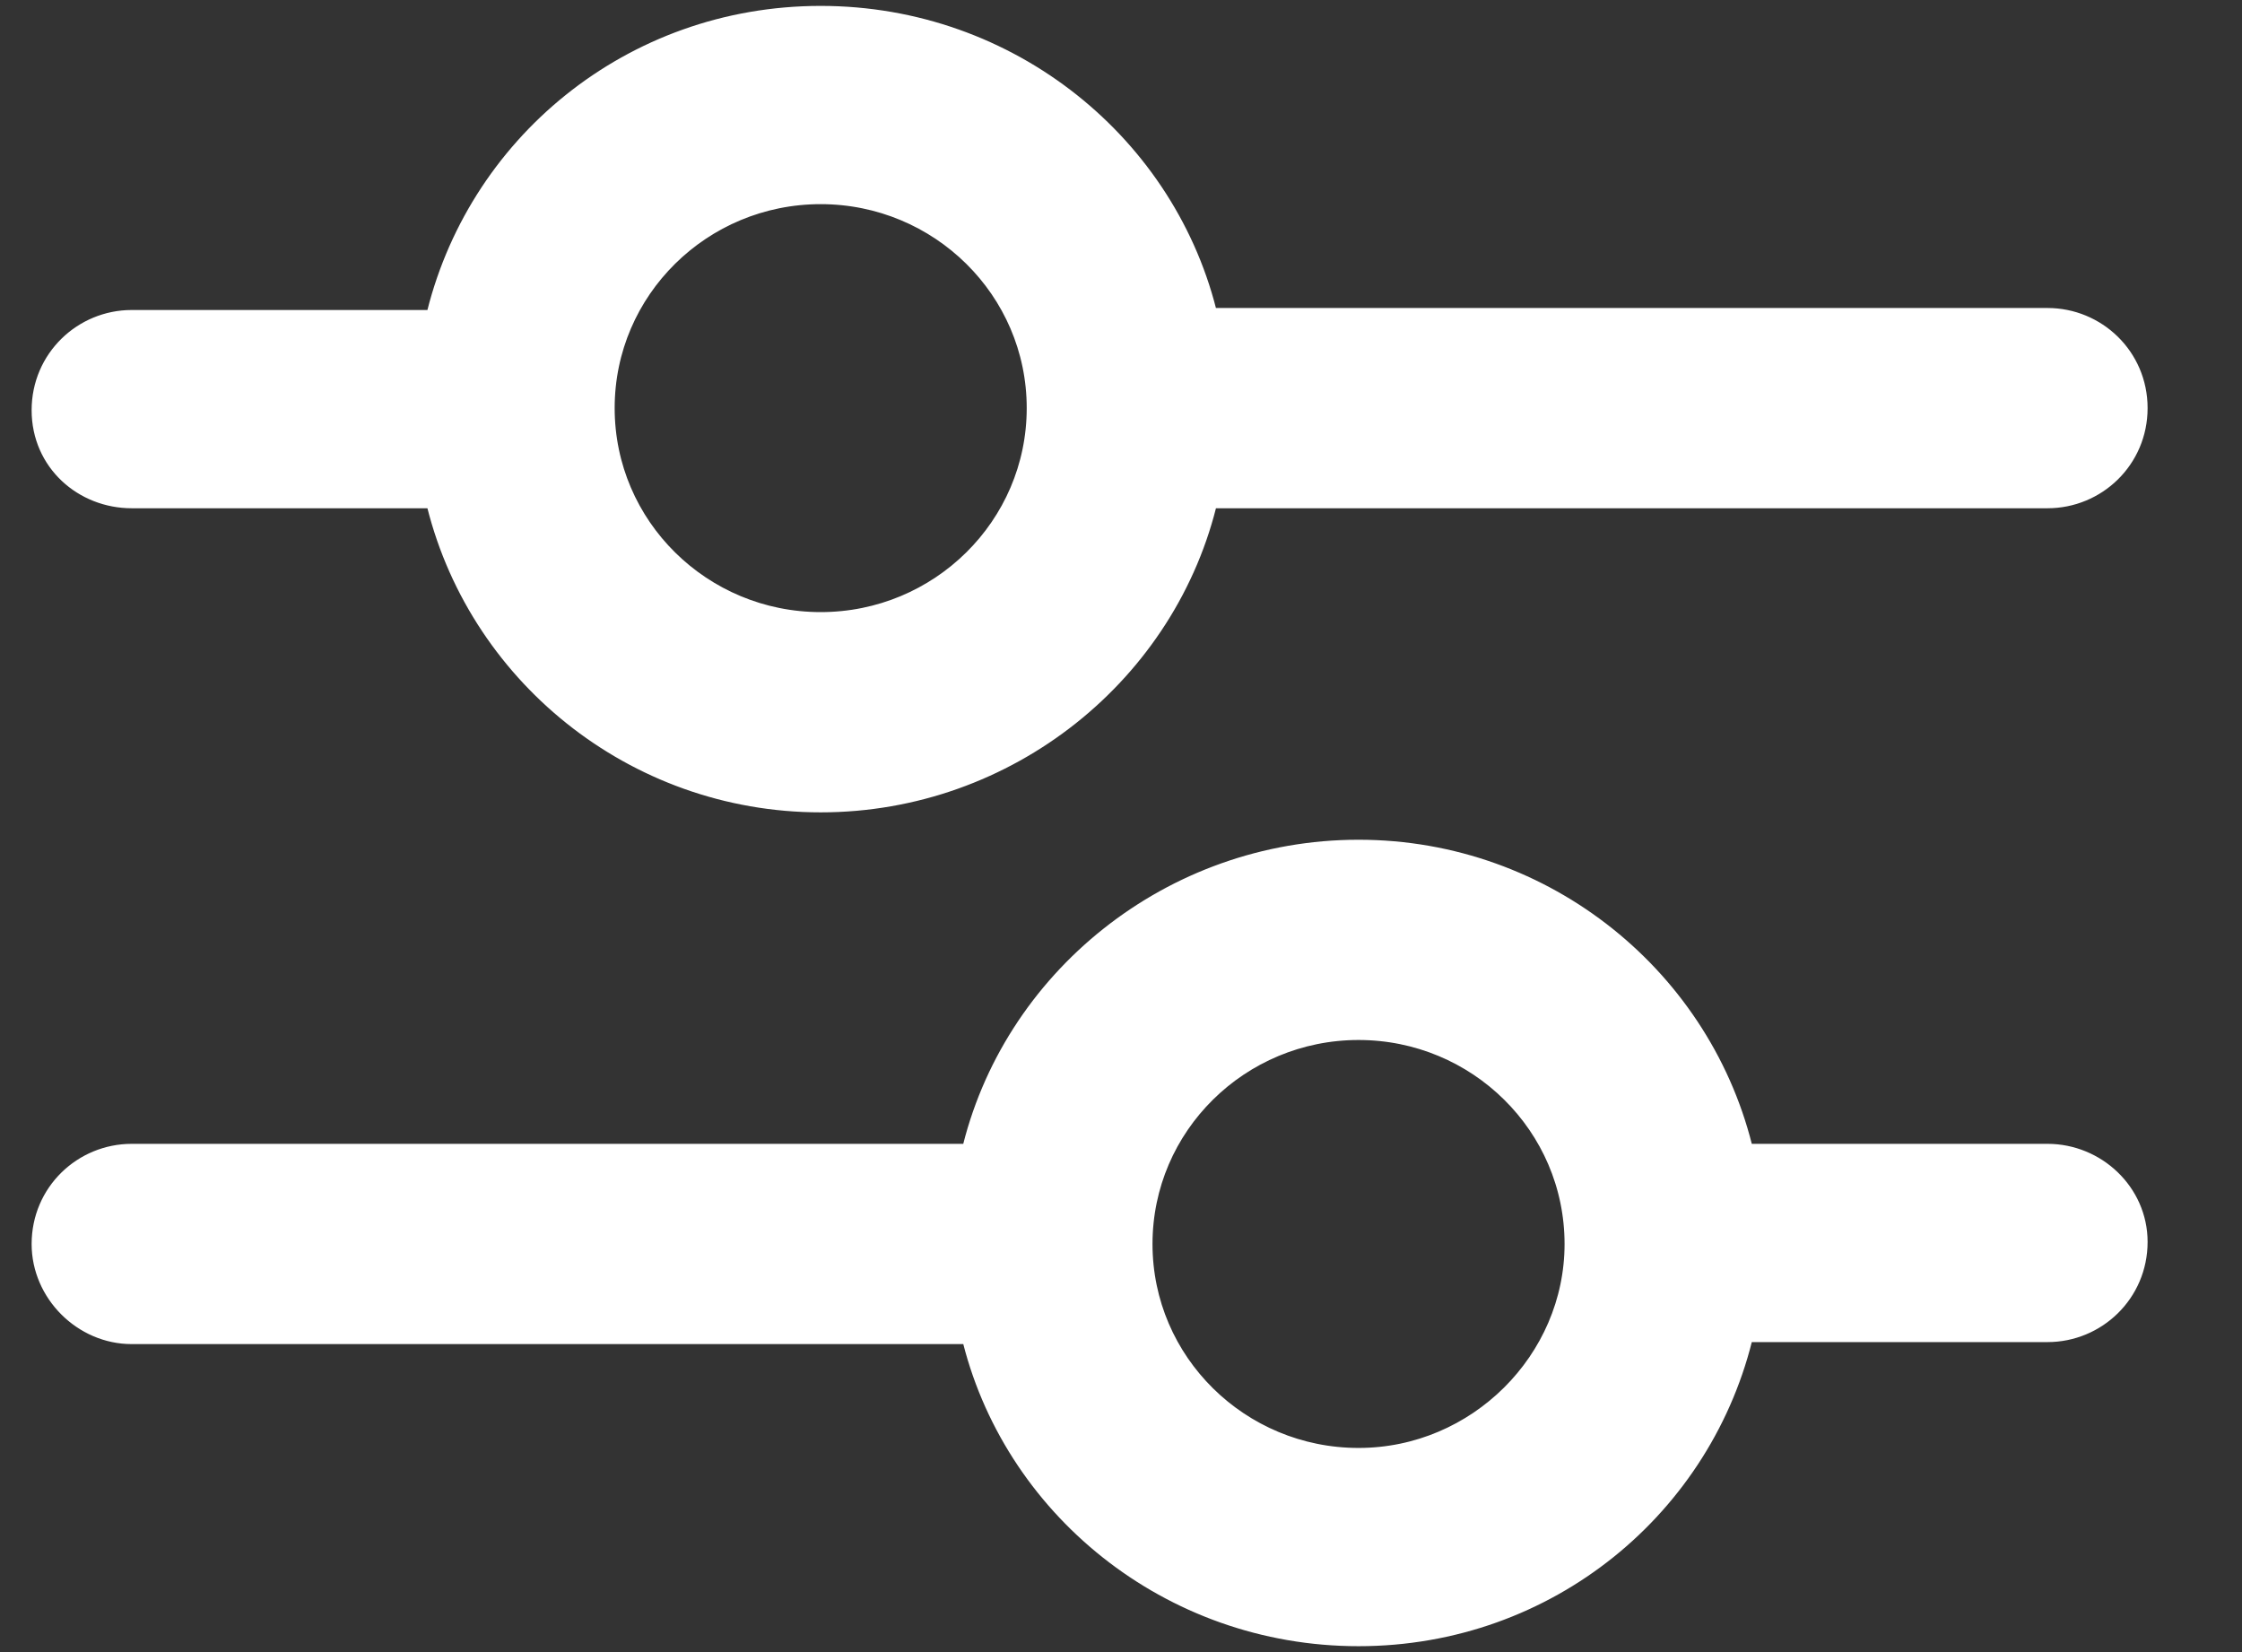
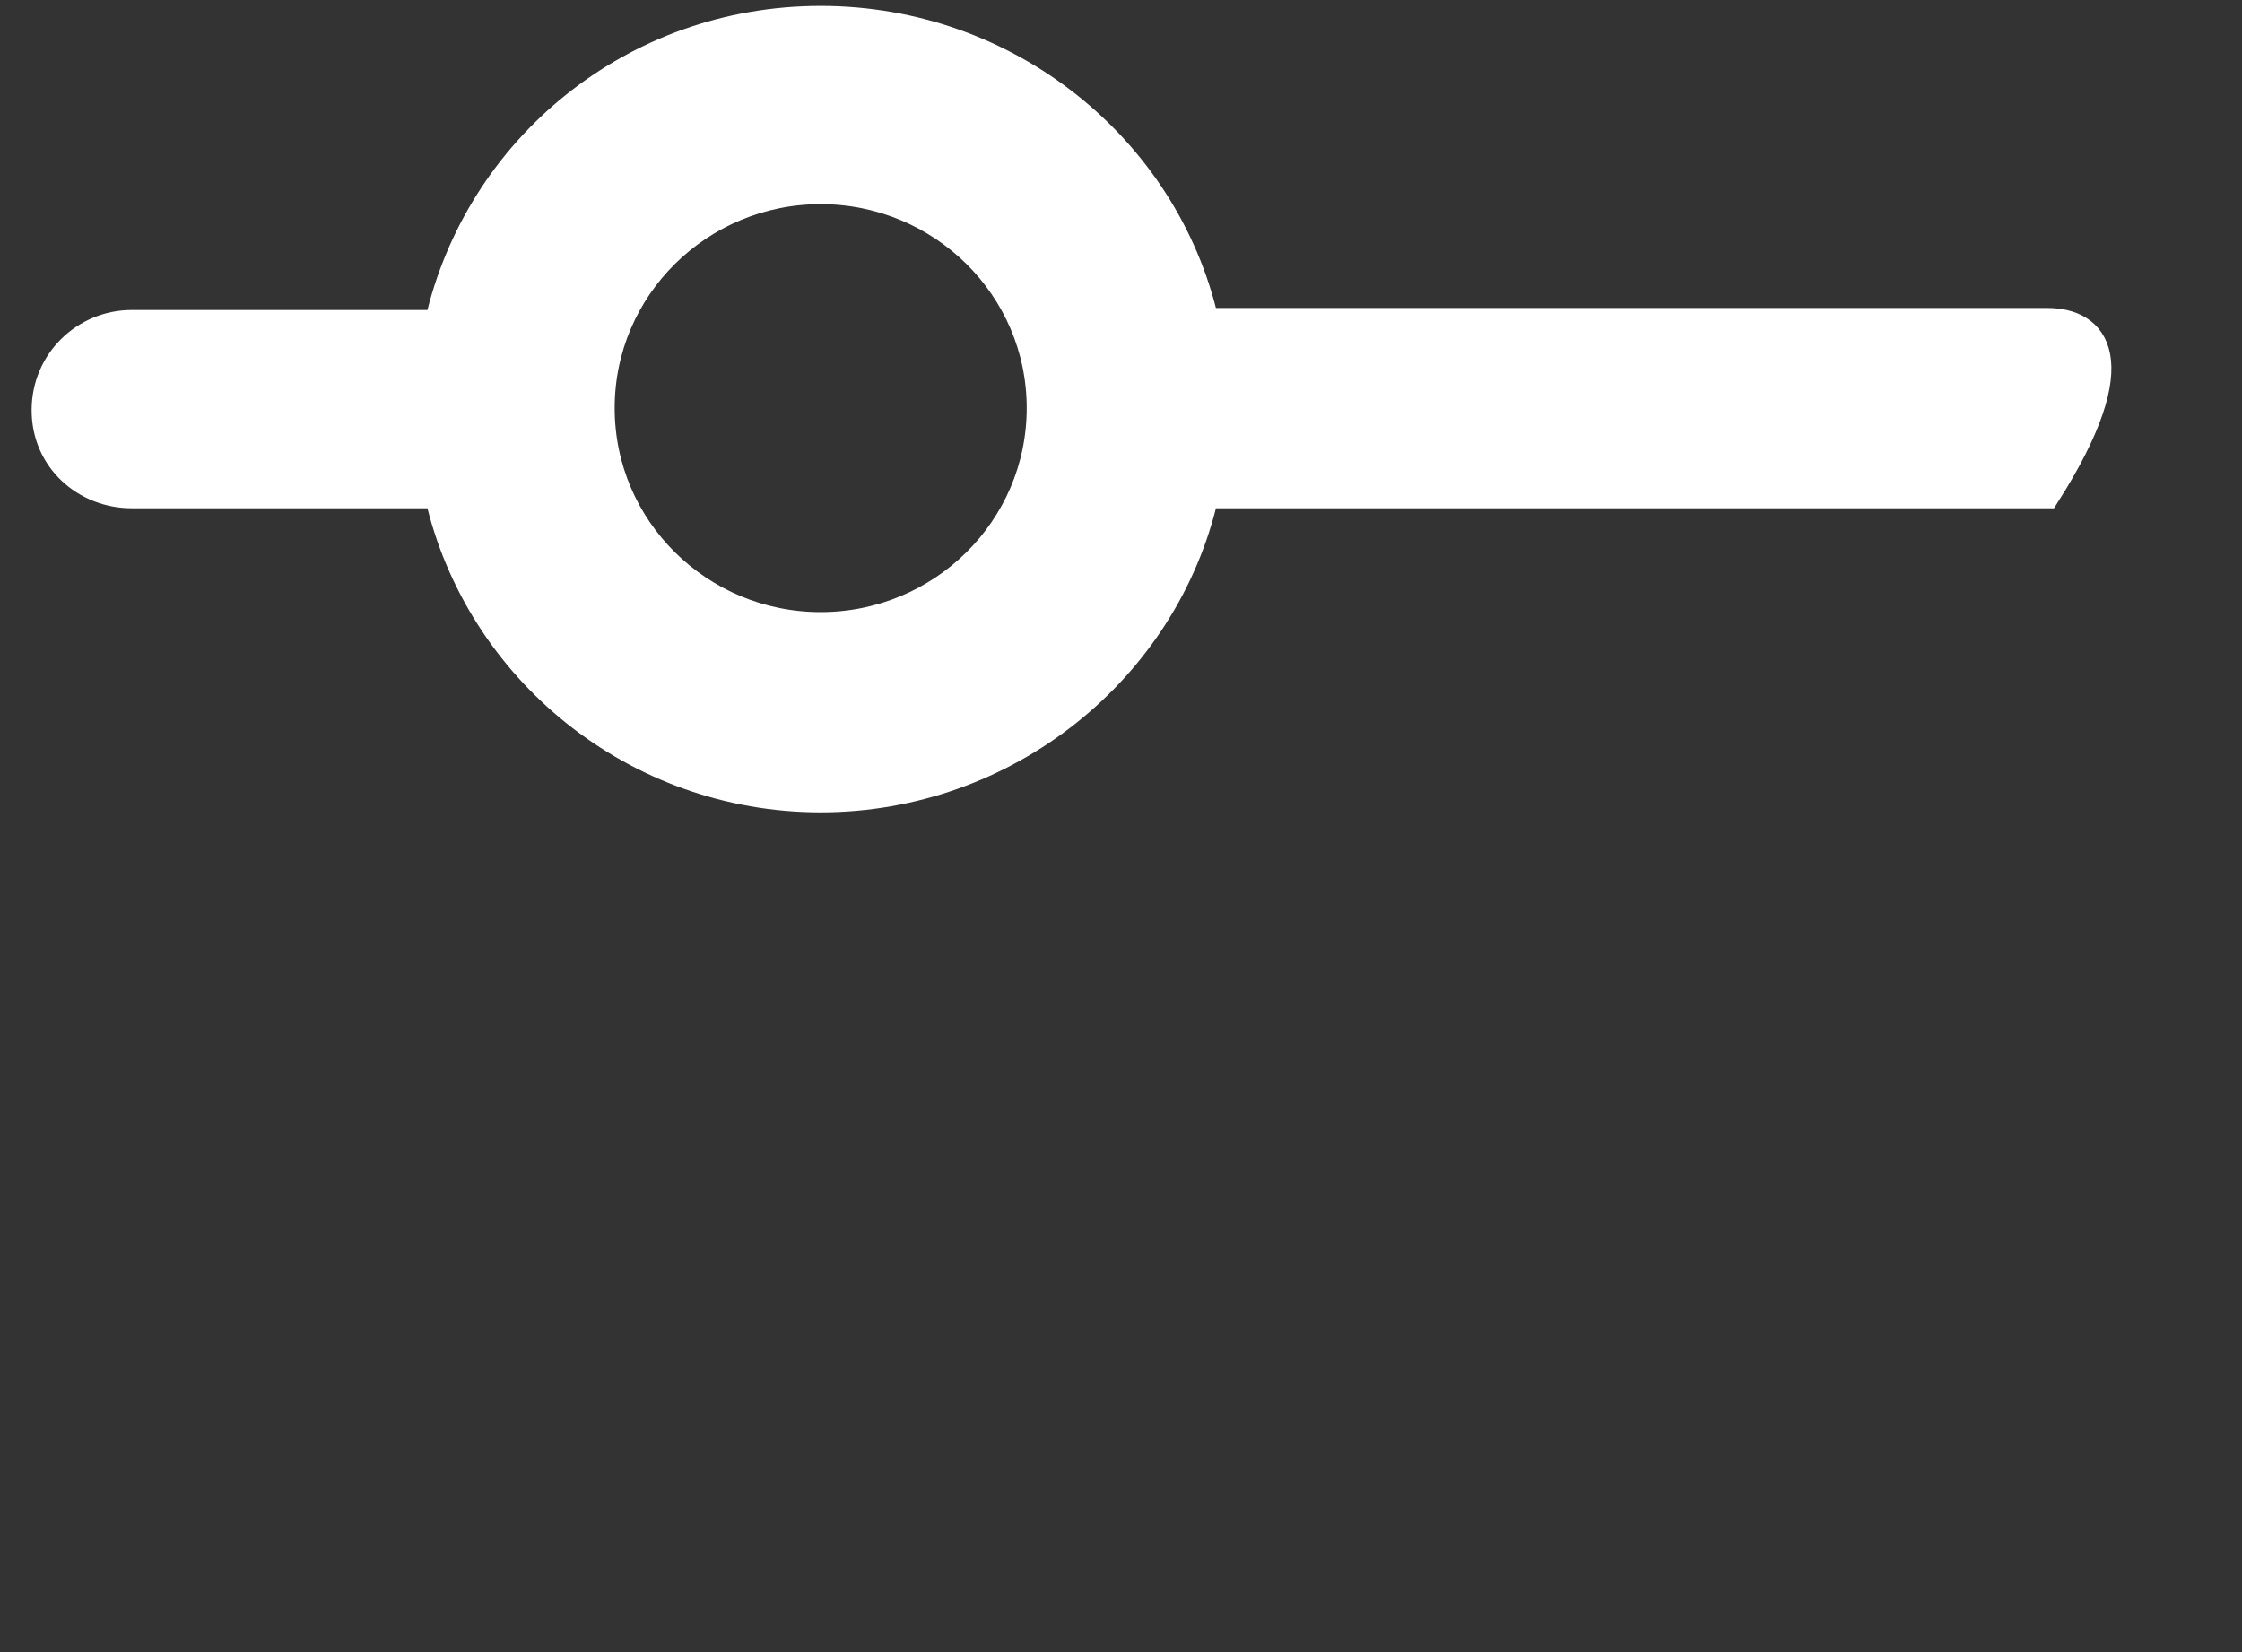
<svg xmlns="http://www.w3.org/2000/svg" width="19" height="14" viewBox="0 0 19 14" fill="none">
  <rect x="0" y="0" width="19" height="14" fill="#333333" stroke="none" />
-   <path d="M1.116 4.207H3.701C4.039 5.686 5.375 6.784 6.955 6.784C8.534 6.784 9.888 5.687 10.226 4.207H17.352C17.756 4.207 18.1 3.884 18.1 3.458C18.1 3.033 17.756 2.71 17.352 2.71H10.226C9.888 1.248 8.551 0.15 6.955 0.15C5.357 0.15 4.038 1.249 3.701 2.727H1.116C0.712 2.727 0.368 3.051 0.368 3.476C0.368 3.905 0.716 4.207 1.116 4.207ZM6.955 1.63C7.97 1.63 8.801 2.445 8.801 3.458C8.801 4.472 7.97 5.287 6.955 5.287C5.939 5.287 5.109 4.472 5.109 3.458C5.109 2.445 5.939 1.63 6.955 1.63Z" fill="white" stroke="white" stroke-width="0.2" />
-   <path d="M17.352 9.793H14.767C14.429 8.314 13.093 7.216 11.513 7.216C9.934 7.216 8.58 8.313 8.242 9.793H1.116C0.712 9.793 0.368 10.116 0.368 10.542C0.368 10.947 0.711 11.29 1.116 11.29H8.242C8.58 12.752 9.917 13.85 11.513 13.85C13.111 13.85 14.43 12.751 14.767 11.273H17.352C17.756 11.273 18.1 10.949 18.1 10.524C18.1 10.115 17.754 9.793 17.352 9.793ZM11.513 12.37C10.498 12.37 9.667 11.555 9.667 10.542C9.667 9.528 10.498 8.713 11.513 8.713C12.529 8.713 13.359 9.528 13.359 10.542C13.359 11.538 12.528 12.37 11.513 12.37Z" fill="white" stroke="white" stroke-width="0.2" />
+   <path d="M1.116 4.207H3.701C4.039 5.686 5.375 6.784 6.955 6.784C8.534 6.784 9.888 5.687 10.226 4.207H17.352C18.1 3.033 17.756 2.71 17.352 2.71H10.226C9.888 1.248 8.551 0.15 6.955 0.15C5.357 0.15 4.038 1.249 3.701 2.727H1.116C0.712 2.727 0.368 3.051 0.368 3.476C0.368 3.905 0.716 4.207 1.116 4.207ZM6.955 1.63C7.97 1.63 8.801 2.445 8.801 3.458C8.801 4.472 7.97 5.287 6.955 5.287C5.939 5.287 5.109 4.472 5.109 3.458C5.109 2.445 5.939 1.63 6.955 1.63Z" fill="white" stroke="white" stroke-width="0.2" />
</svg>